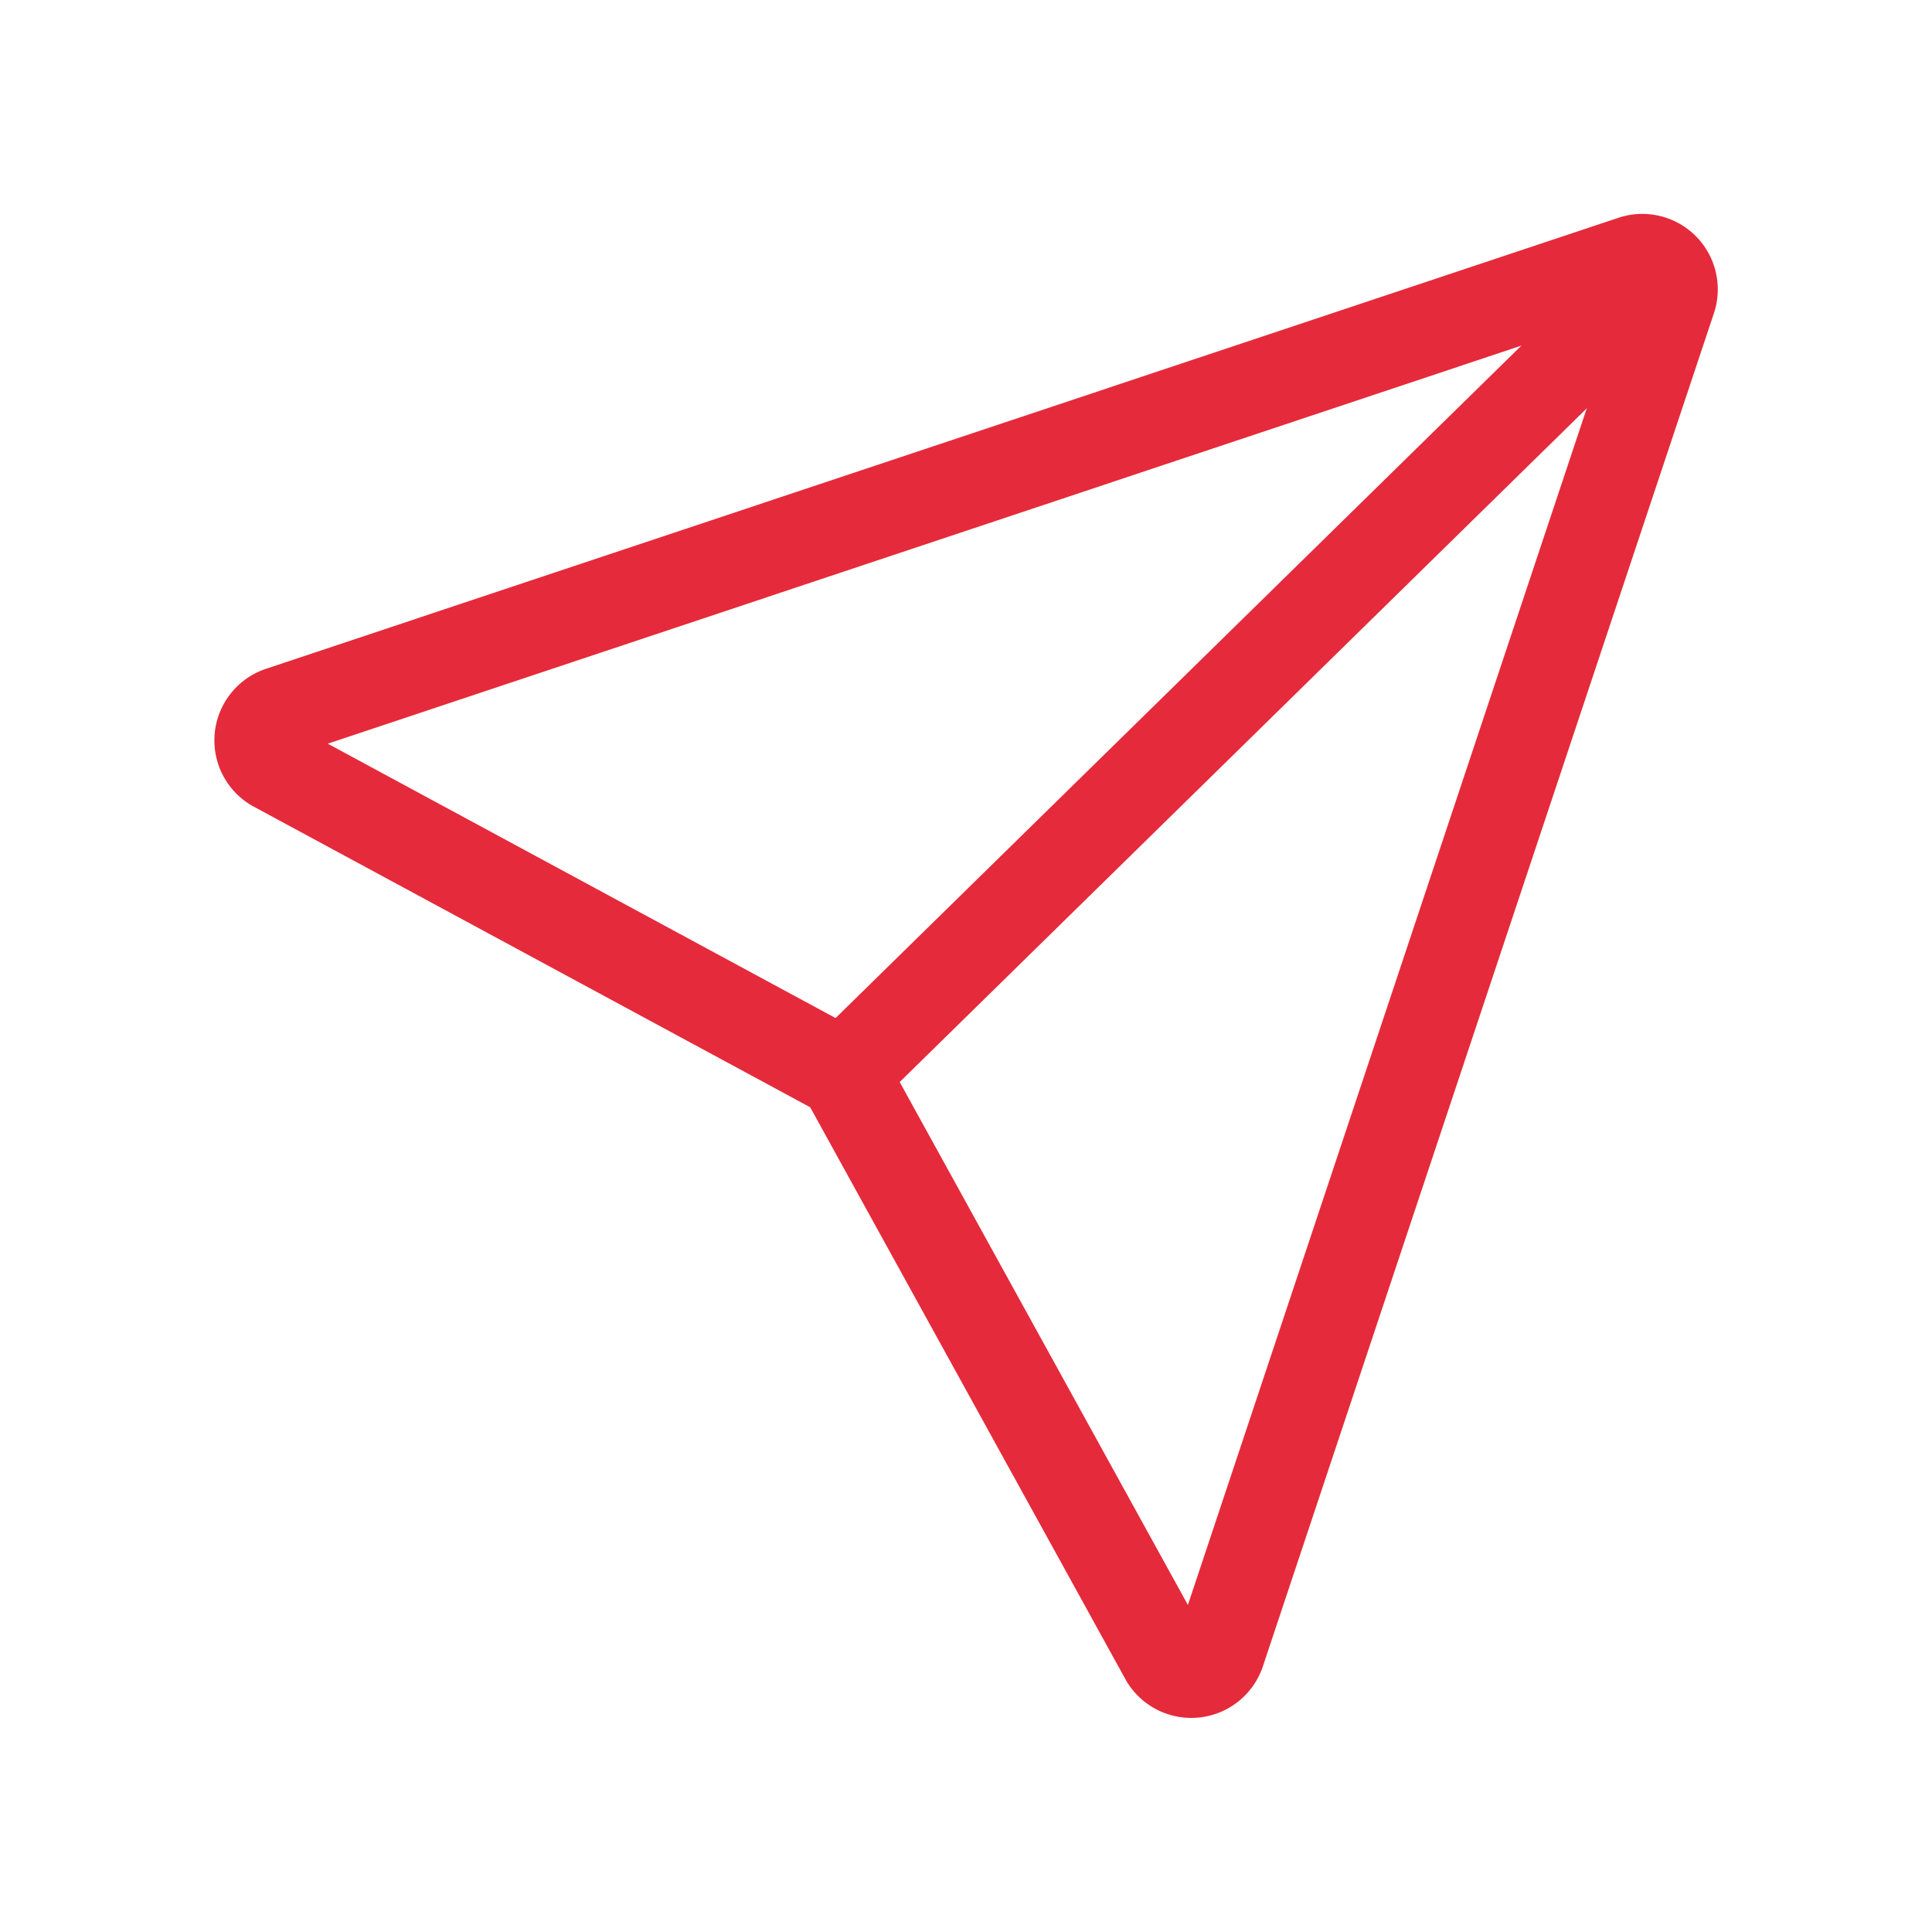
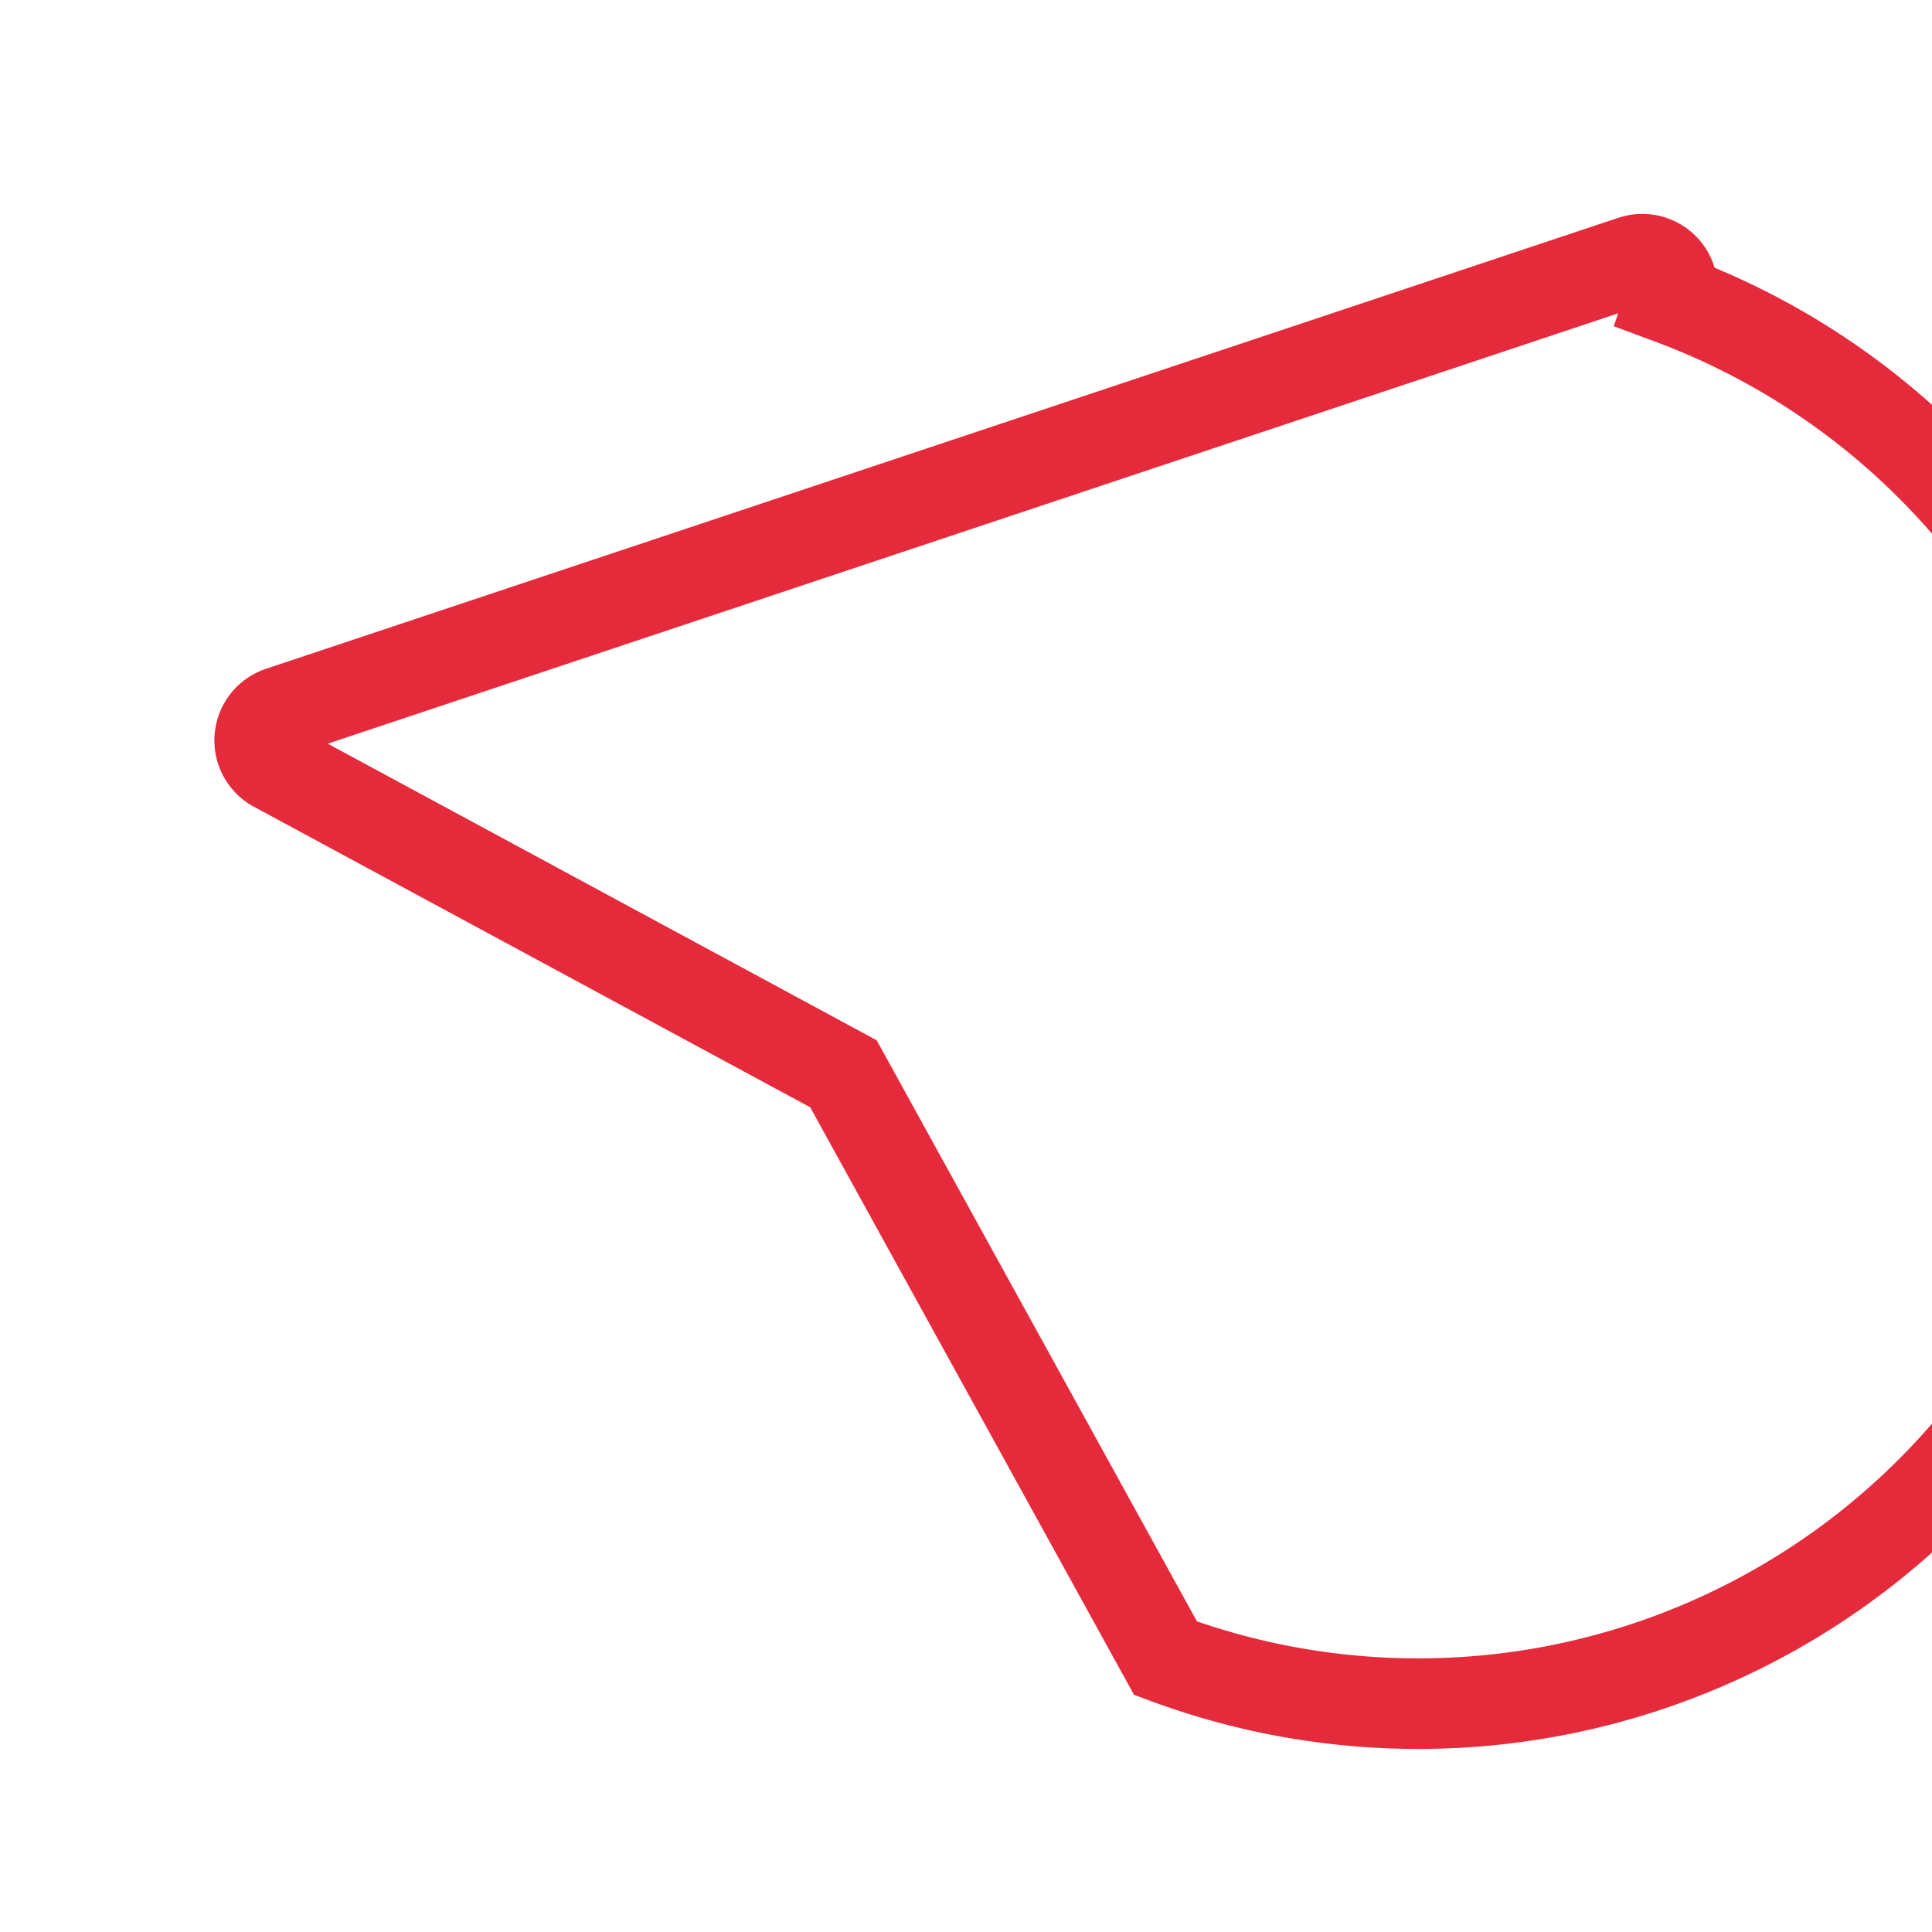
<svg xmlns="http://www.w3.org/2000/svg" width="35px" height="35px" viewBox="0 0 64 64" stroke-width="3" stroke="#e52a3b" fill="none">
-   <path d="M38.61,54.93,27.94,35.57,9.08,25.38a1,1,0,0,1,.2-1.8L54.08,8.64a1,1,0,0,1,1.27,1.27L40.41,54.73A1,1,0,0,1,38.61,54.93Z" />
-   <line x1="55.13" y1="8.91" x2="27.94" y2="35.57" stroke-linecap="round" />
+   <path d="M38.61,54.93,27.94,35.57,9.08,25.38a1,1,0,0,1,.2-1.8L54.08,8.64a1,1,0,0,1,1.27,1.27A1,1,0,0,1,38.61,54.93Z" />
</svg>